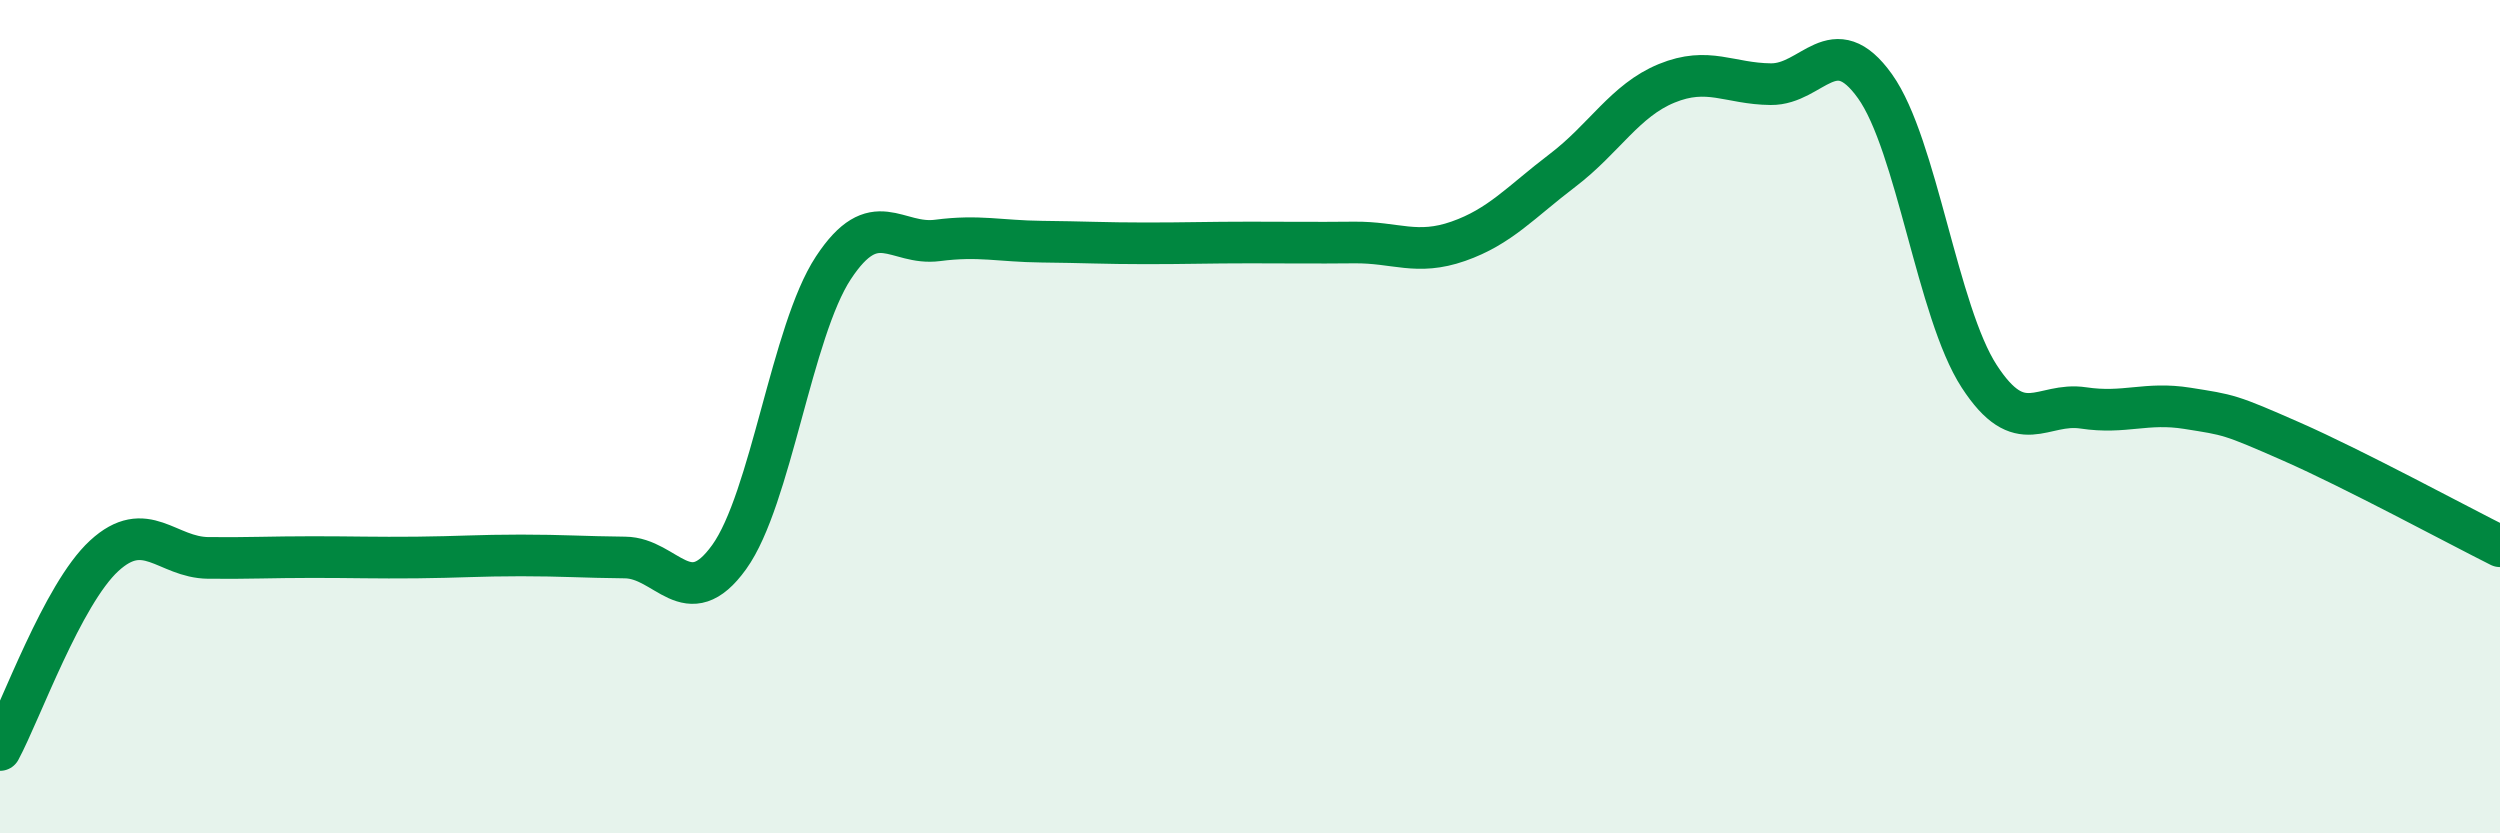
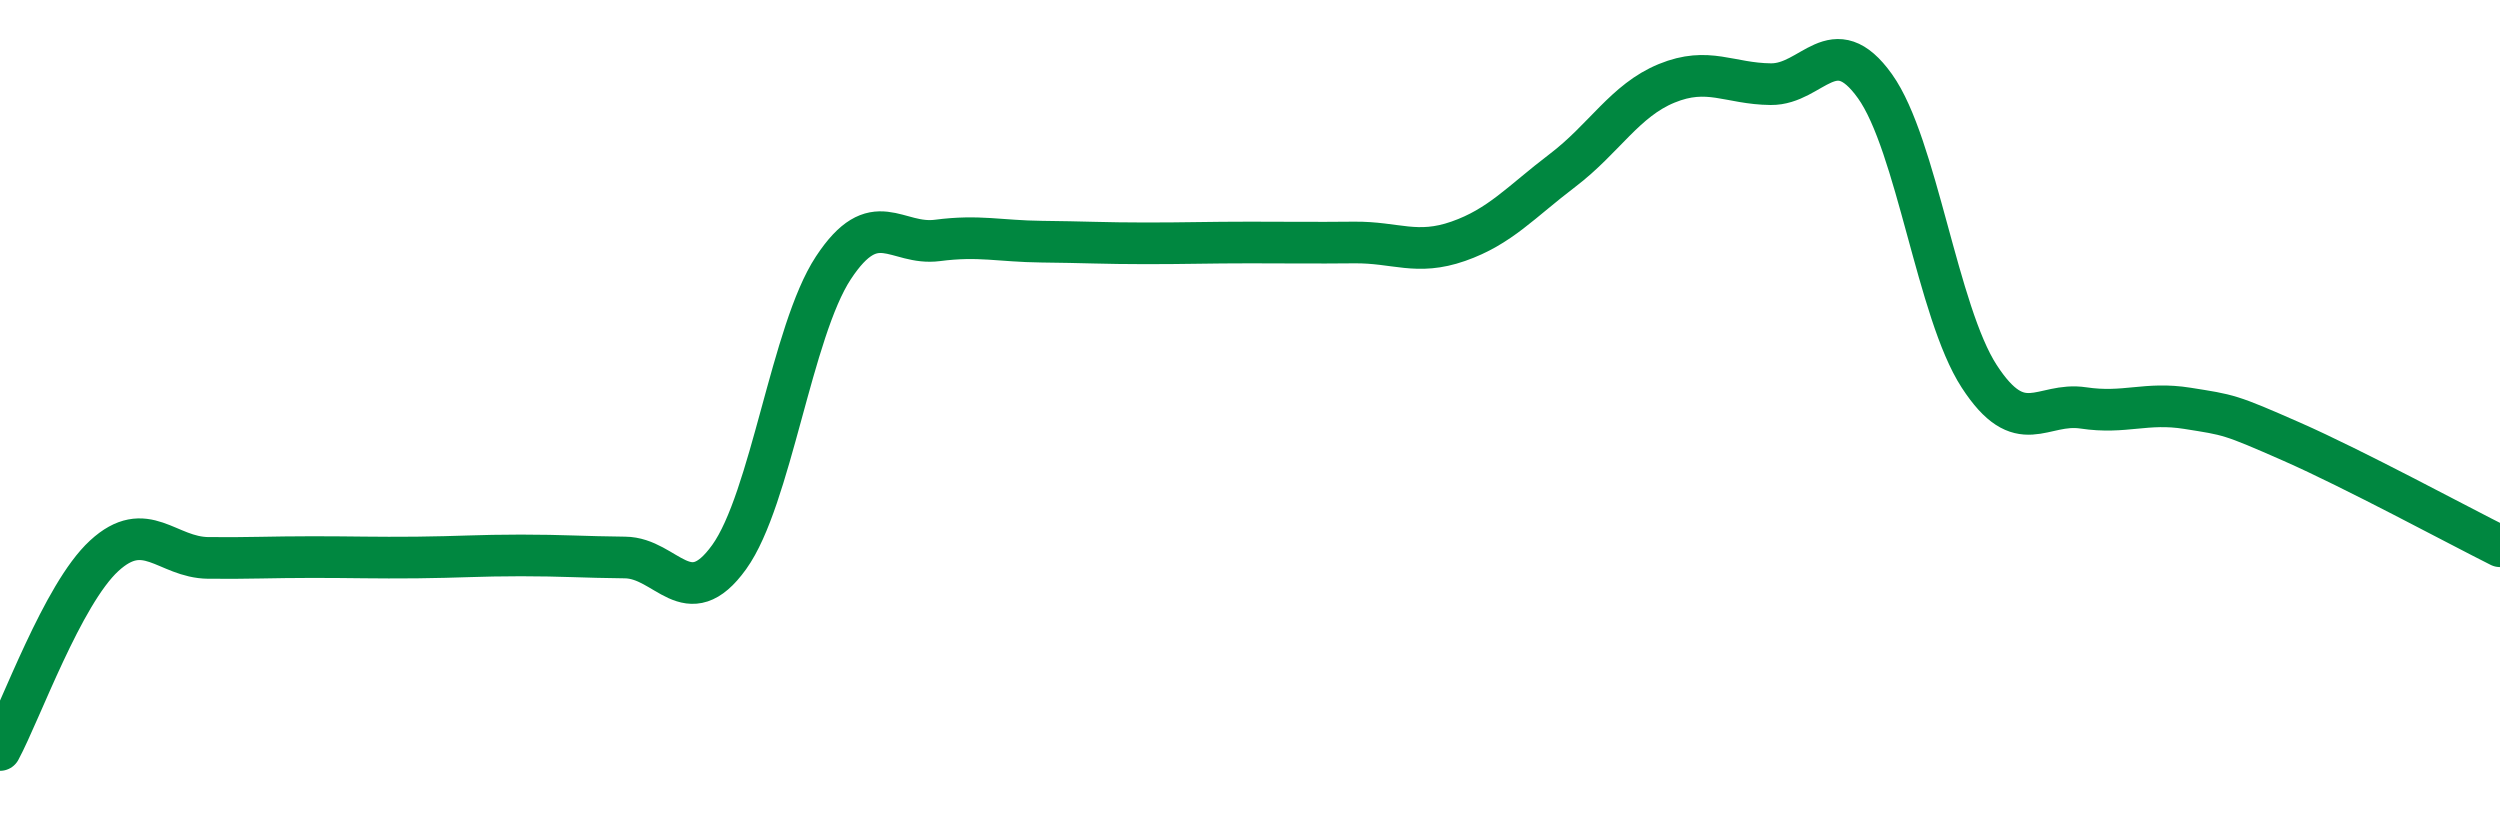
<svg xmlns="http://www.w3.org/2000/svg" width="60" height="20" viewBox="0 0 60 20">
-   <path d="M 0,18 C 0.5,17.07 1.5,14.26 2.5,13.34 C 3.5,12.42 4,13.38 5,13.39 C 6,13.4 6.5,13.37 7.5,13.37 C 8.5,13.37 9,13.39 10,13.38 C 11,13.37 11.5,13.33 12.5,13.33 C 13.5,13.33 14,13.37 15,13.38 C 16,13.39 16.5,14.76 17.5,13.37 C 18.5,11.98 19,7.95 20,6.43 C 21,4.91 21.5,5.9 22.5,5.77 C 23.5,5.64 24,5.79 25,5.8 C 26,5.81 26.5,5.84 27.5,5.84 C 28.5,5.84 29,5.82 30,5.82 C 31,5.82 31.5,5.83 32.5,5.82 C 33.5,5.81 34,6.14 35,5.79 C 36,5.44 36.5,4.85 37.5,4.09 C 38.5,3.33 39,2.41 40,2 C 41,1.59 41.5,2.01 42.5,2.02 C 43.5,2.03 44,0.67 45,2.07 C 46,3.47 46.5,7.49 47.5,9.03 C 48.5,10.57 49,9.64 50,9.79 C 51,9.94 51.5,9.64 52.5,9.8 C 53.5,9.96 53.5,9.94 55,10.6 C 56.5,11.26 59,12.61 60,13.11L60 20L0 20Z" fill="#008740" opacity="0.1" stroke-linecap="round" stroke-linejoin="round" />
  <path d="M 0,18 C 0.5,17.07 1.5,14.26 2.5,13.34 C 3.5,12.42 4,13.38 5,13.39 C 6,13.4 6.5,13.37 7.5,13.37 C 8.5,13.37 9,13.39 10,13.38 C 11,13.37 11.5,13.33 12.5,13.33 C 13.5,13.33 14,13.37 15,13.38 C 16,13.39 16.5,14.76 17.5,13.37 C 18.5,11.98 19,7.95 20,6.43 C 21,4.91 21.5,5.9 22.5,5.77 C 23.5,5.64 24,5.79 25,5.8 C 26,5.81 26.5,5.84 27.5,5.84 C 28.5,5.84 29,5.82 30,5.82 C 31,5.82 31.5,5.83 32.5,5.82 C 33.5,5.81 34,6.14 35,5.79 C 36,5.44 36.5,4.85 37.5,4.09 C 38.5,3.33 39,2.41 40,2 C 41,1.59 41.5,2.01 42.5,2.02 C 43.5,2.03 44,0.67 45,2.07 C 46,3.47 46.5,7.49 47.5,9.03 C 48.5,10.57 49,9.64 50,9.79 C 51,9.94 51.5,9.64 52.5,9.8 C 53.5,9.96 53.5,9.94 55,10.6 C 56.5,11.26 59,12.61 60,13.11" stroke="#008740" stroke-width="1" fill="none" stroke-linecap="round" stroke-linejoin="round" />
</svg>